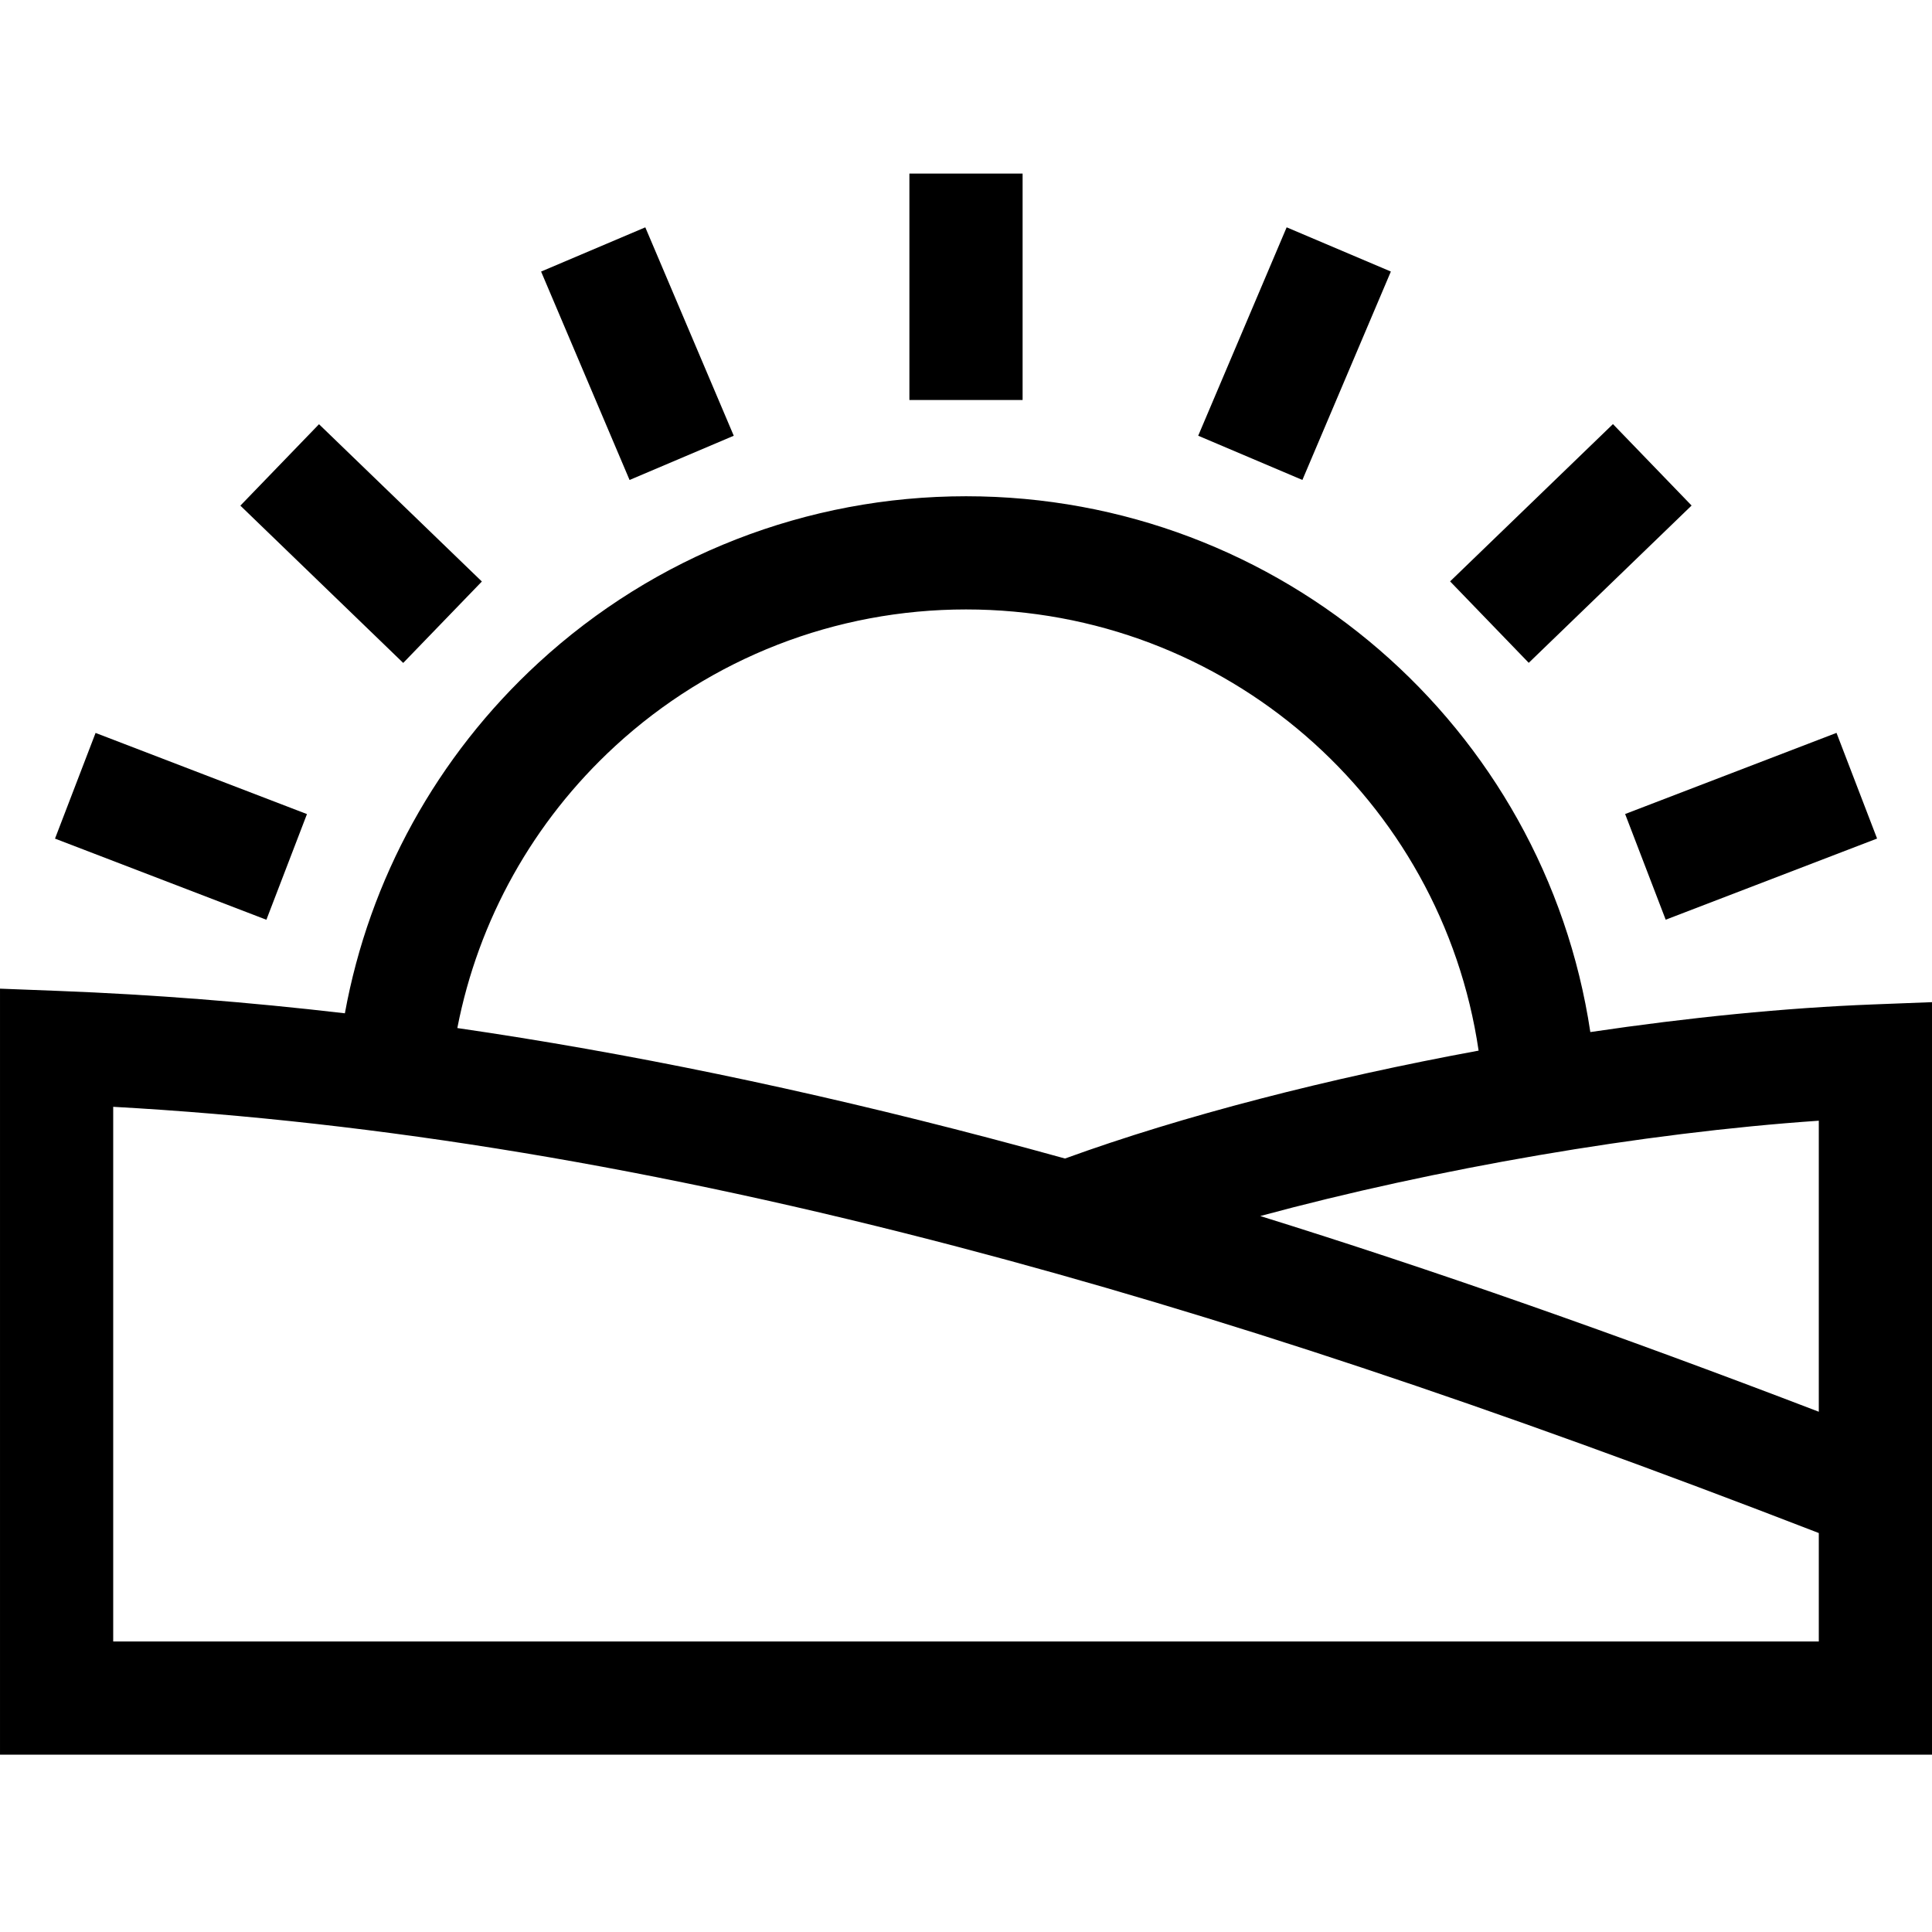
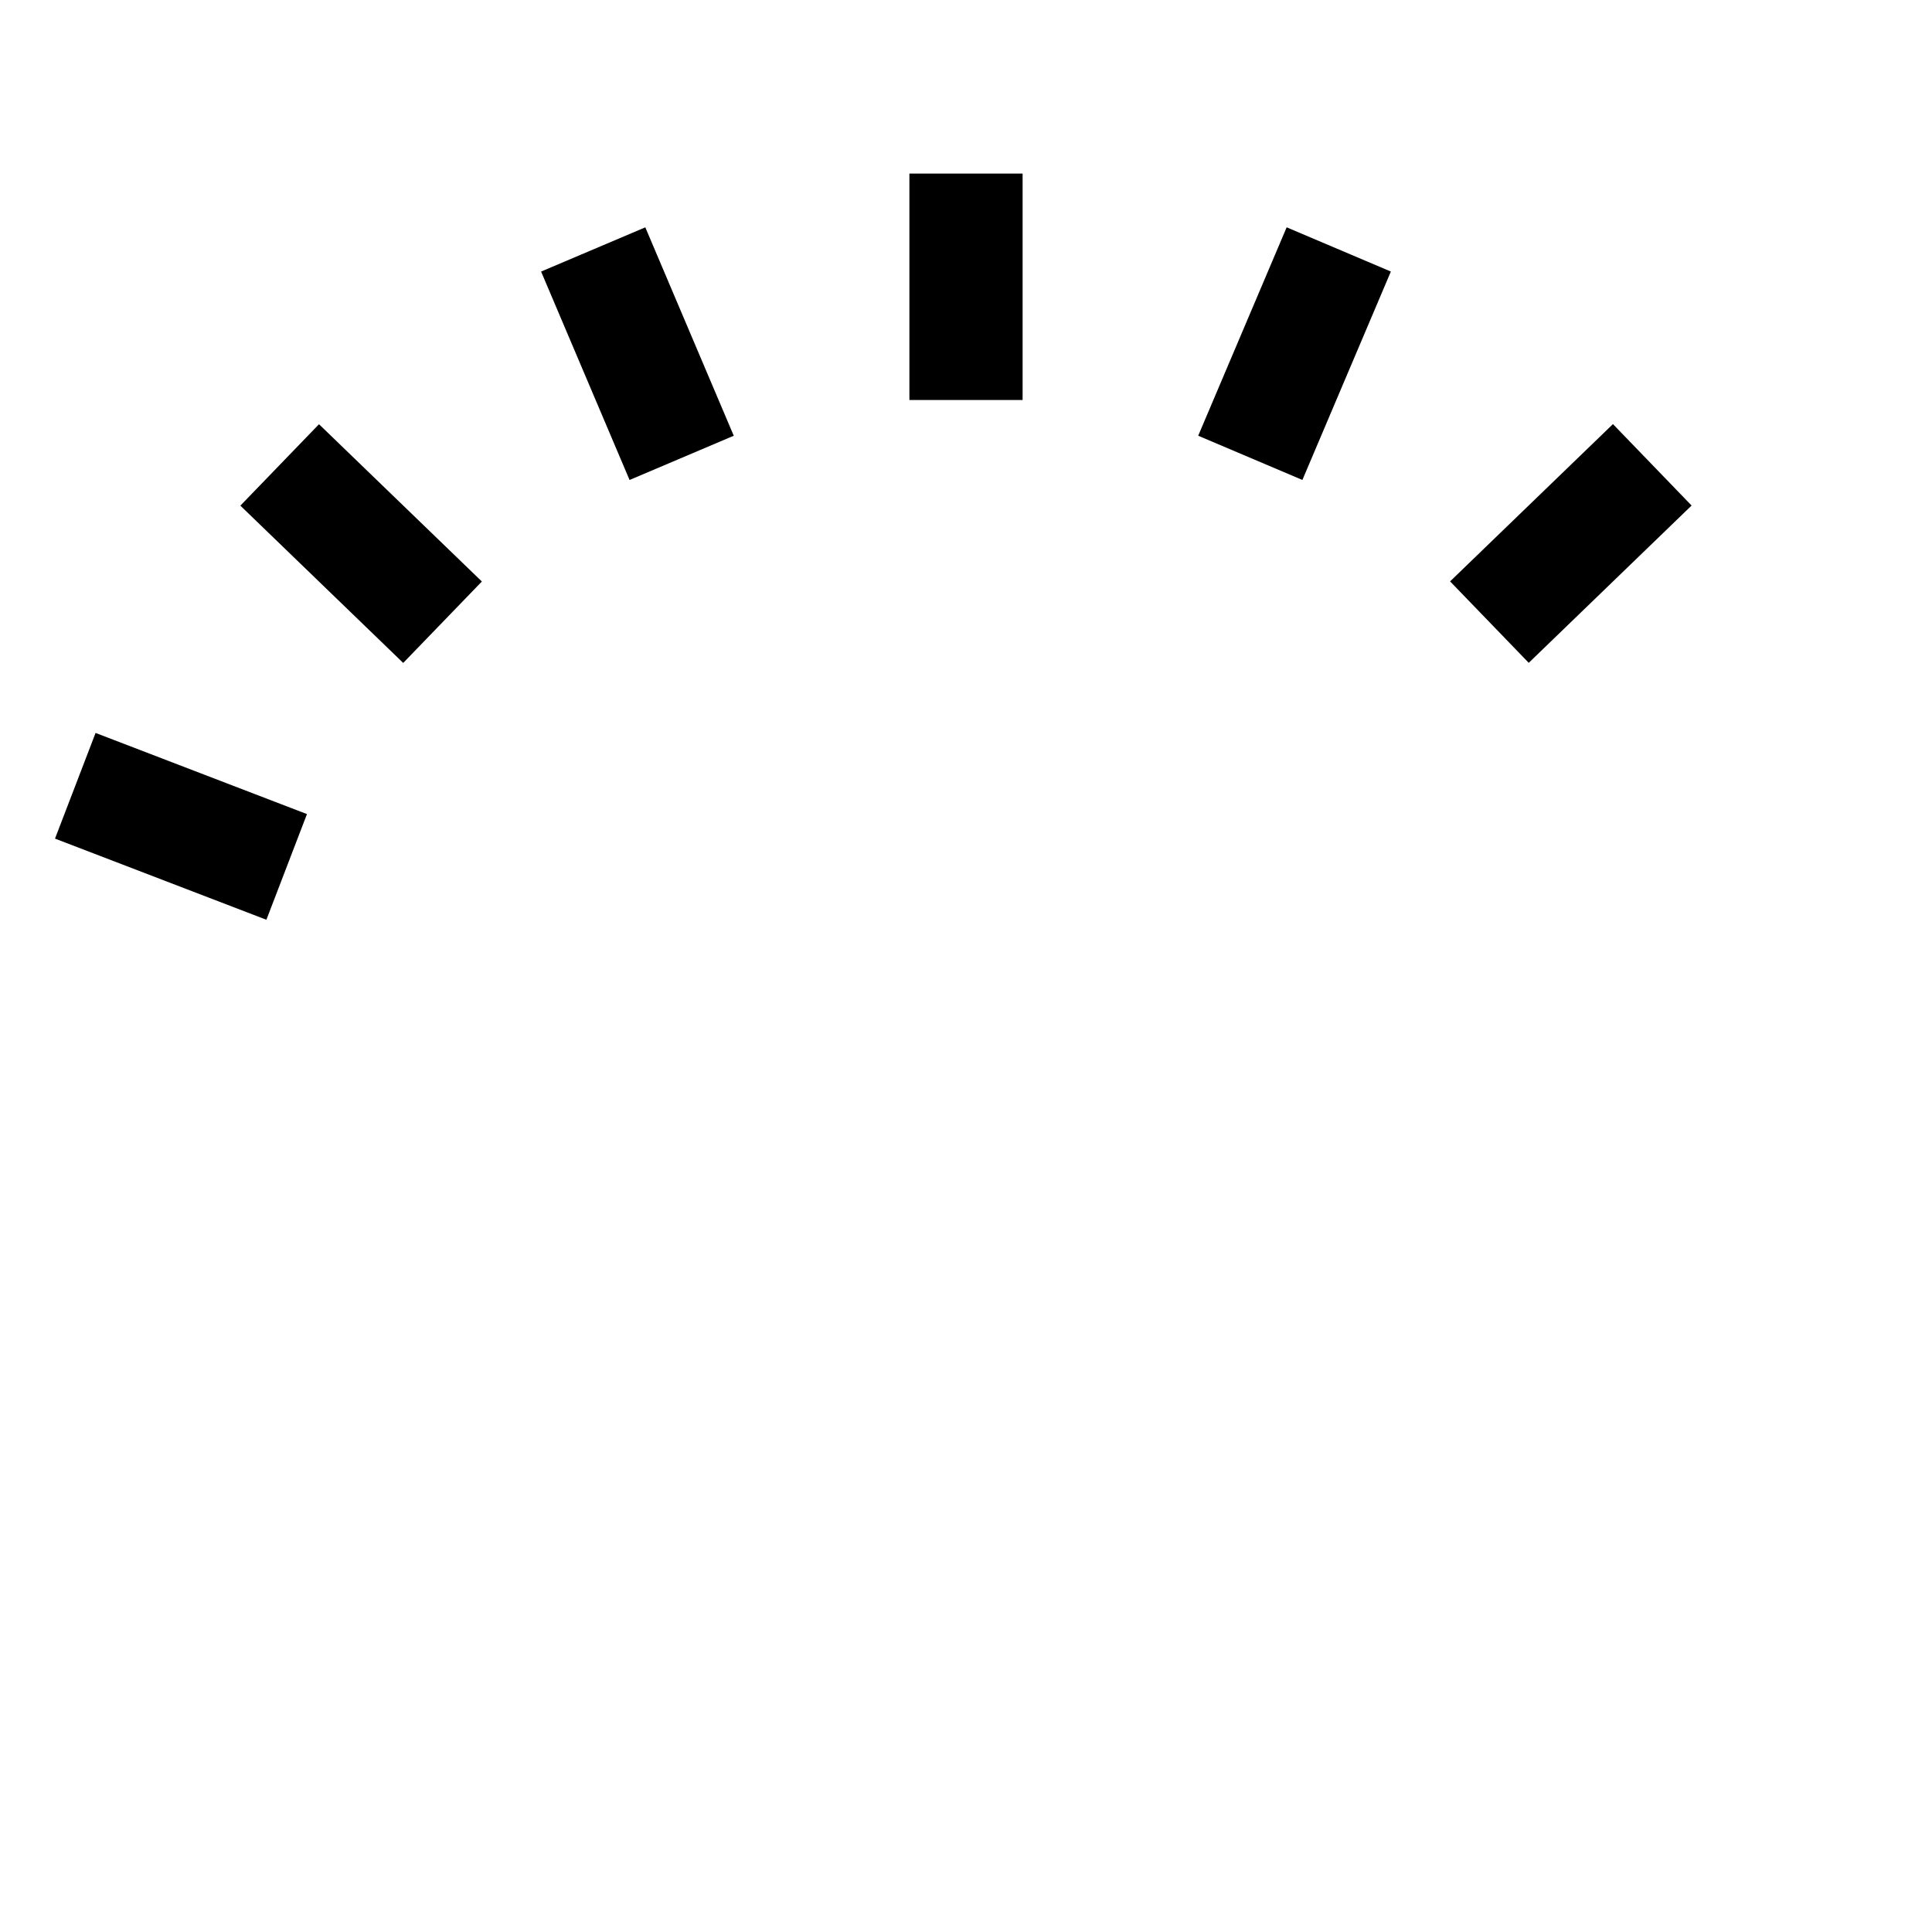
<svg xmlns="http://www.w3.org/2000/svg" height="512pt" viewBox="0 -46 512 512" width="512pt">
-   <path d="m512 219.582-15.578.602c-23.344.898-48.977 3.469-74.969 7.324-12.152-80.848-81.867-141.996-165.453-141.996-42.117 0-82.359 15.68-113.312 44.148-26.926 24.773-44.805 57.312-51.293 92.875-25.691-2.996-50.918-4.969-75.816-5.93l-15.578-.602v203.004h512zm-30 108.543c-53.996-20.691-102.535-37.711-148.016-51.863 46.281-12.531 101.32-22.062 148.016-25.262zm-319-176.387c25.398-23.363 58.426-36.23 93-36.23 68.75 0 126.059 50.383 135.848 116.918-39.68 7.301-78.496 17.273-109.605 28.594-6.777-1.879-13.504-3.695-20.191-5.453-49.066-12.902-95.754-22.566-140.855-29.125 5.547-28.582 20.082-54.719 41.805-74.703zm319 237.273h-452v-141.695c70.559 3.926 144.156 16.156 224.422 37.262 67.957 17.867 140.492 41.988 227.578 75.691zm0 0" />
  <path d="m241 0h30v60.004h-30zm0 0" />
  <path d="m143.395 25.965 27.617-11.719 23.441 55.23-27.613 11.723zm0 0" />
  <path d="m63.699 88 20.84-21.578 43.16 41.684-20.844 21.578zm0 0" />
  <path d="m14.578 176.242 10.75-28.008 56.02 21.508-10.75 28.004zm0 0" />
  <path d="m317.535 69.473 23.441-55.23 27.617 11.719-23.445 55.23zm0 0" />
  <path d="m384.289 108.074 43.16-41.684 20.84 21.582-43.156 41.684zm0 0" />
-   <path d="m430.676 169.723 56.016-21.504 10.754 28.004-56.02 21.508zm0 0" />
</svg>